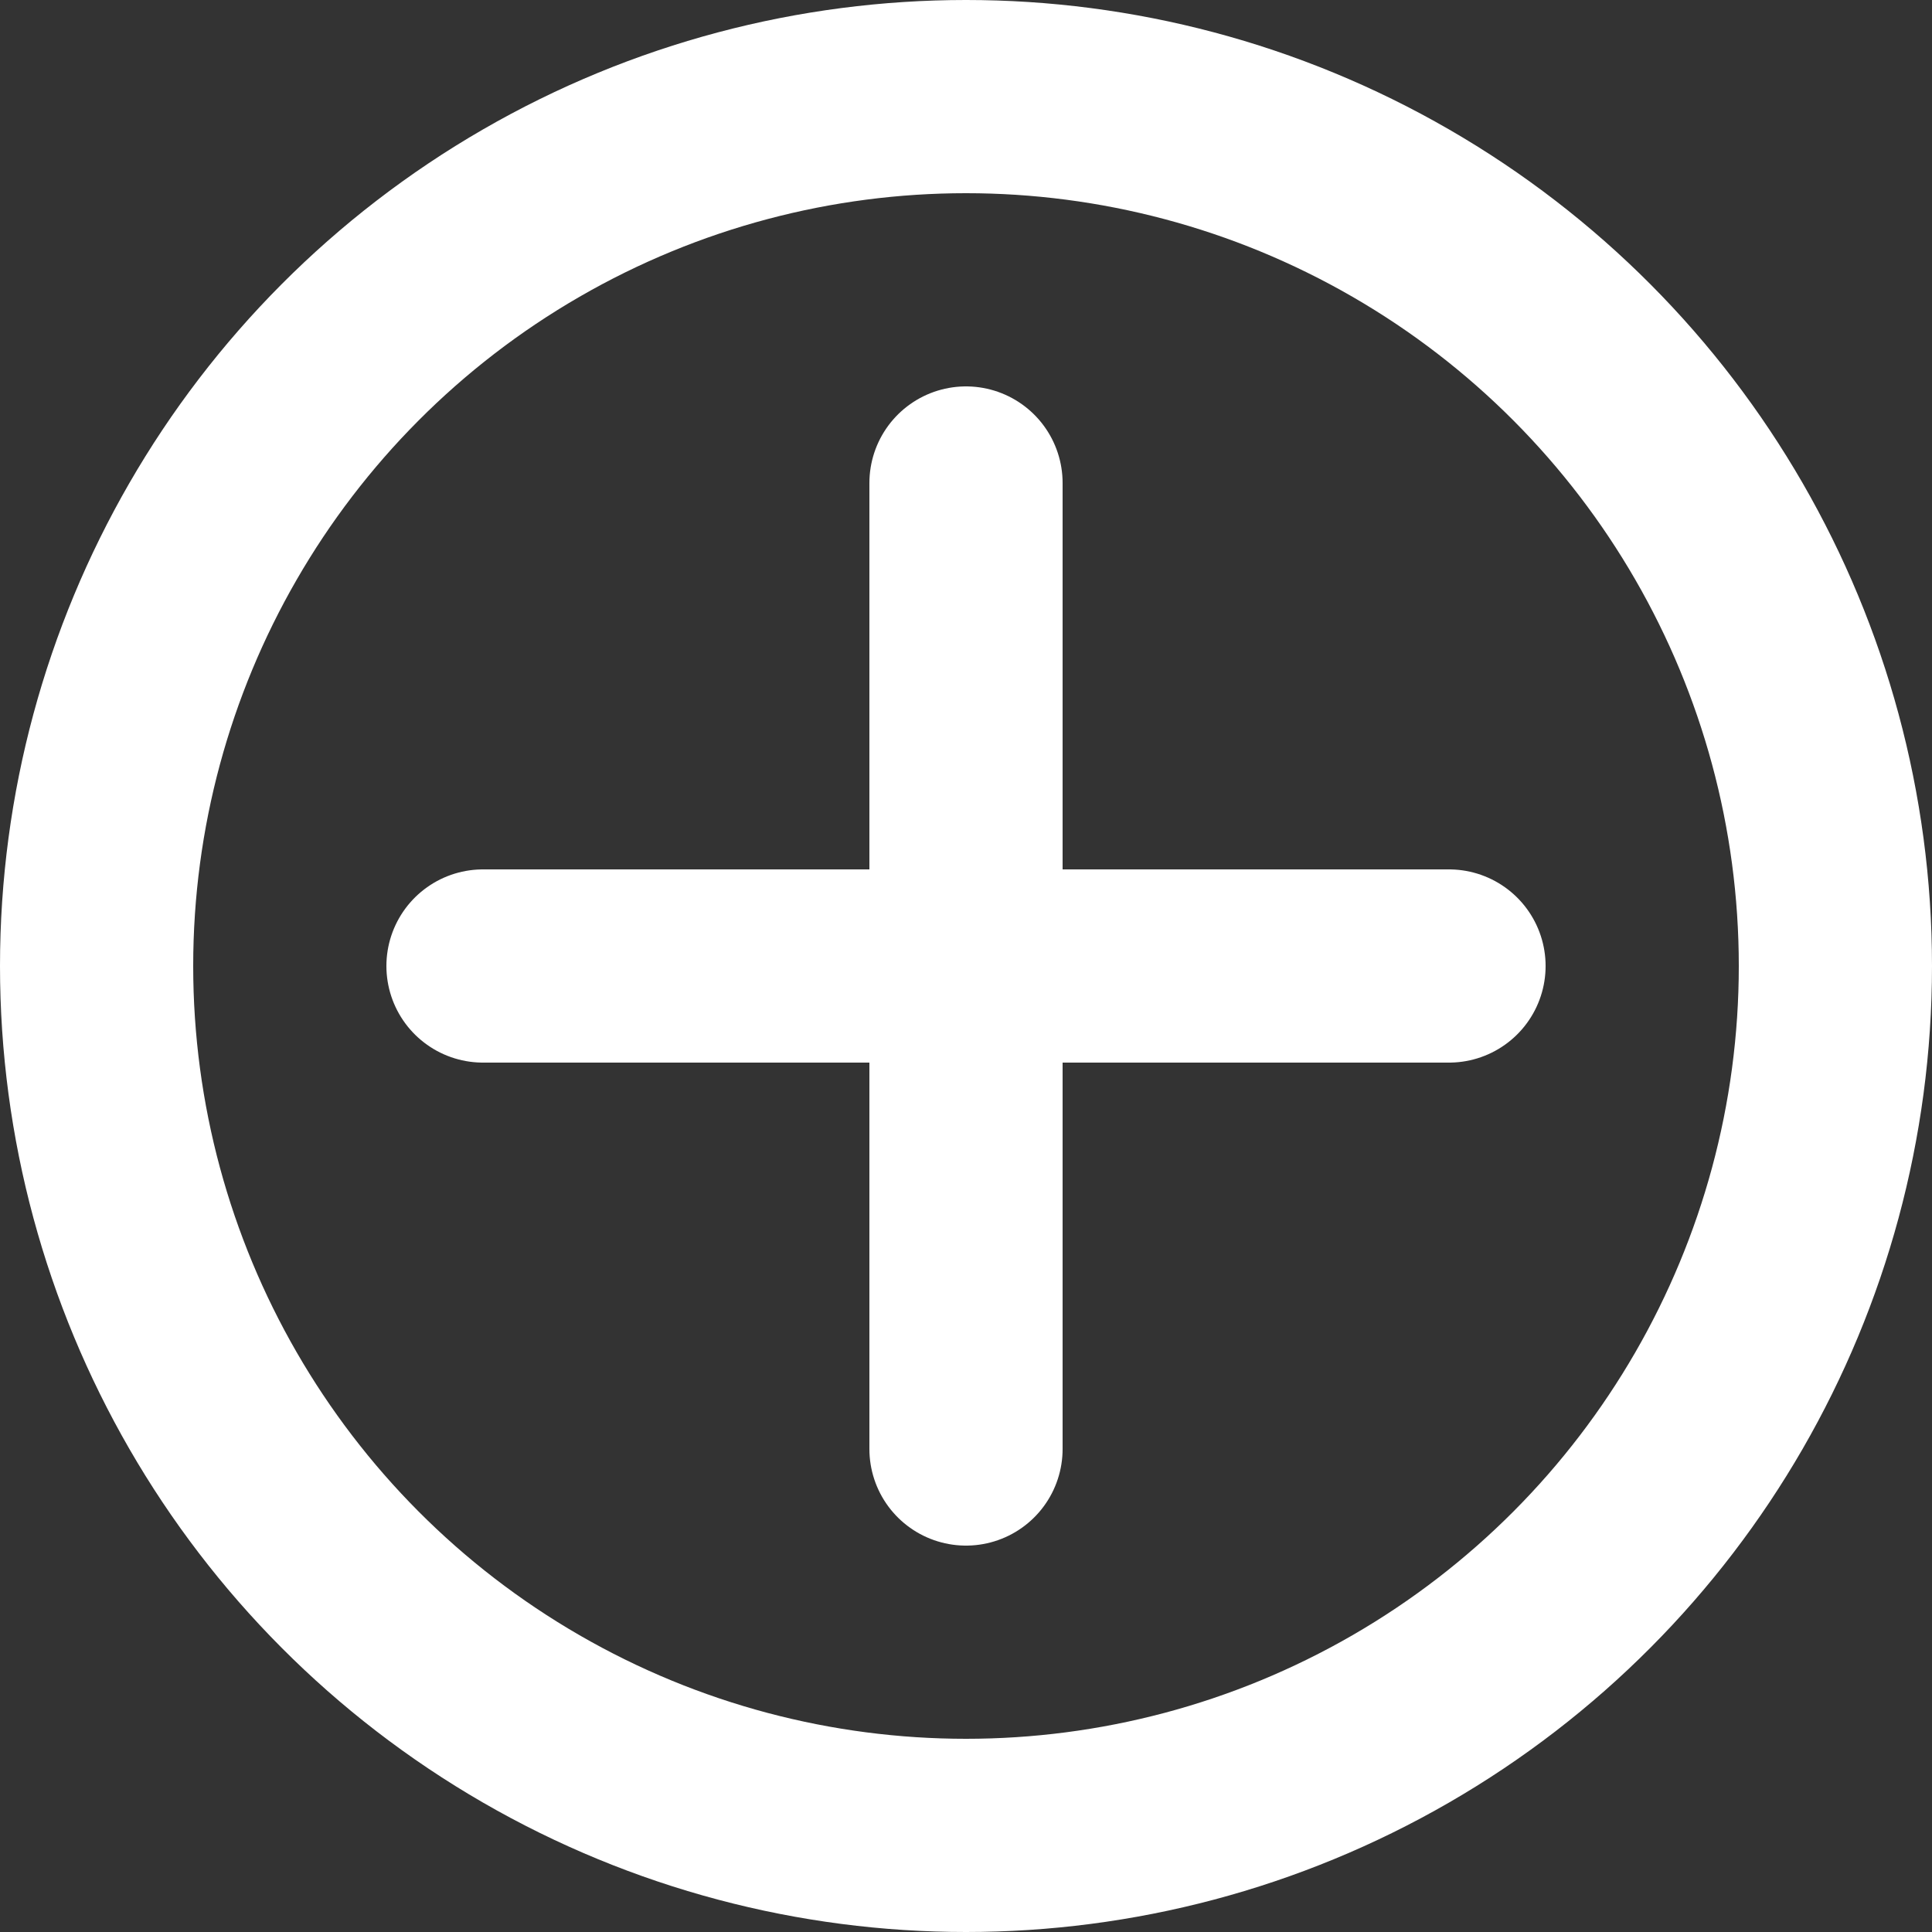
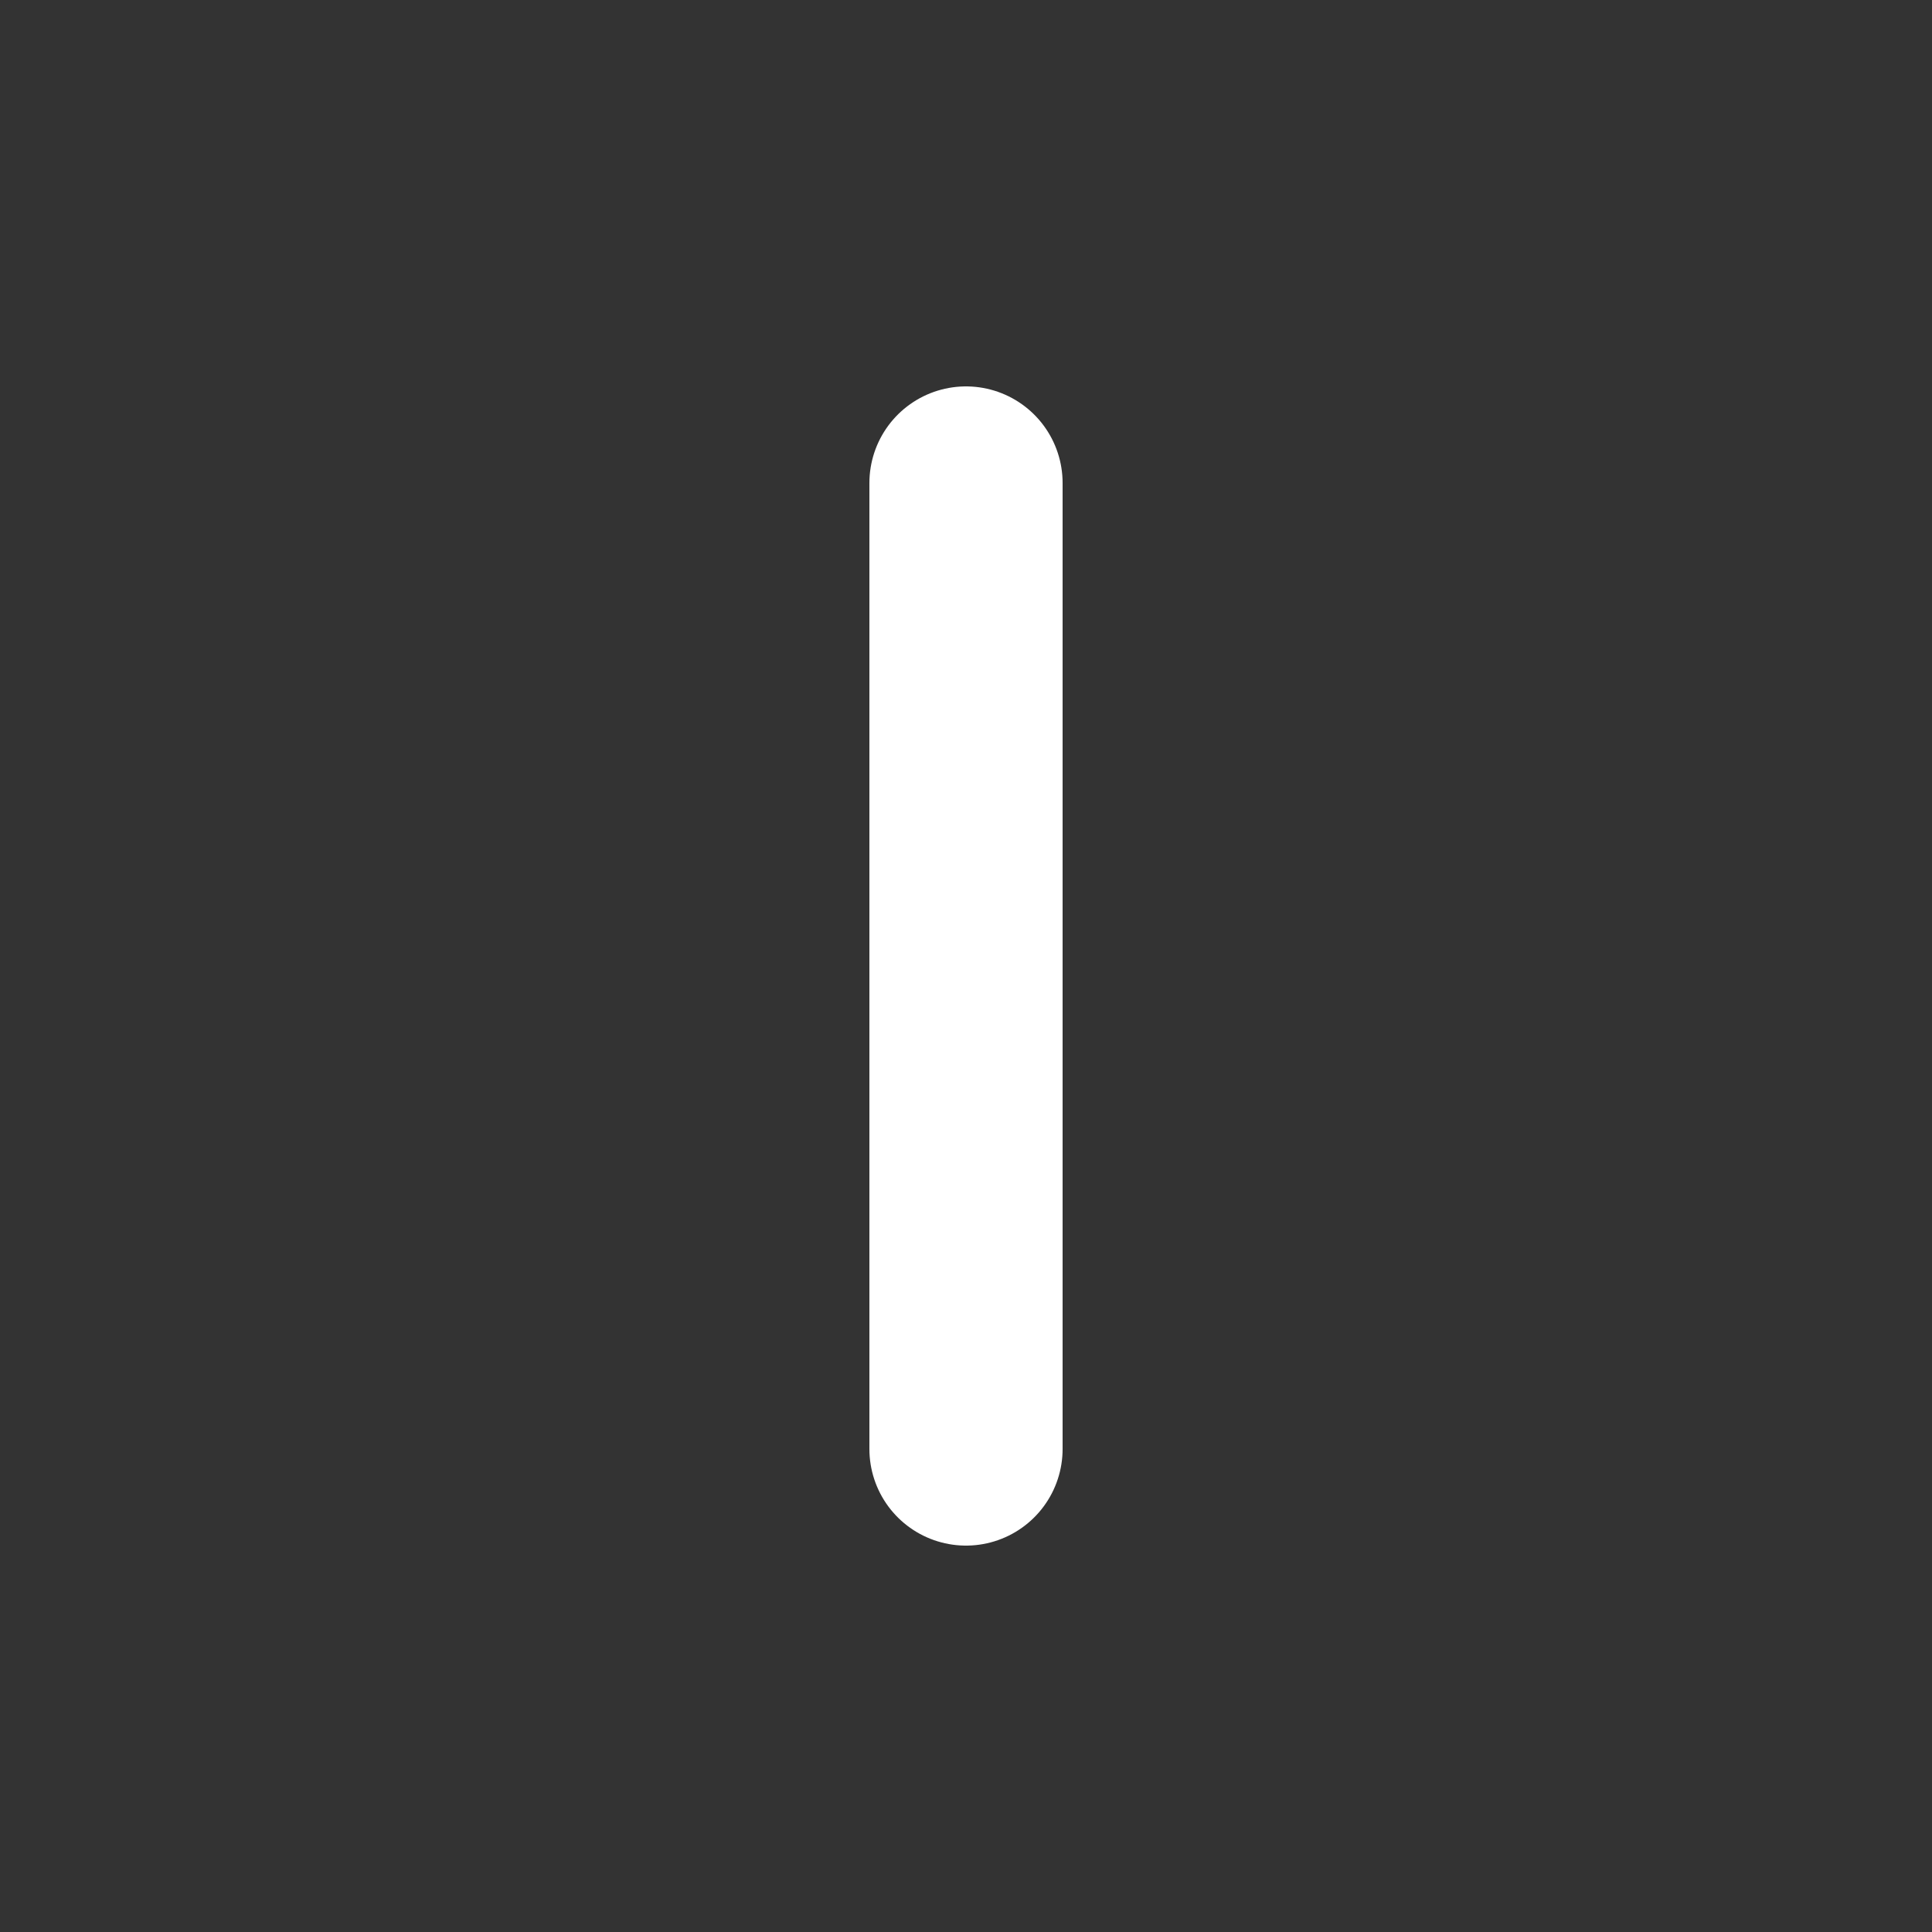
<svg xmlns="http://www.w3.org/2000/svg" width="20" height="20" viewBox="0 0 20 20" fill="none">
  <rect x="0" y="0" width="20" height="20" fill="#333333" stroke="none" />
-   <circle cx="10" cy="10" r="9" stroke="white" stroke-width="2" />
-   <path d="M10 5V15M5 10H15" stroke="white" stroke-width="2" stroke-miterlimit="1.5" stroke-linecap="round" stroke-linejoin="round" />
+   <path d="M10 5V15M5 10" stroke="white" stroke-width="2" stroke-miterlimit="1.5" stroke-linecap="round" stroke-linejoin="round" />
</svg>